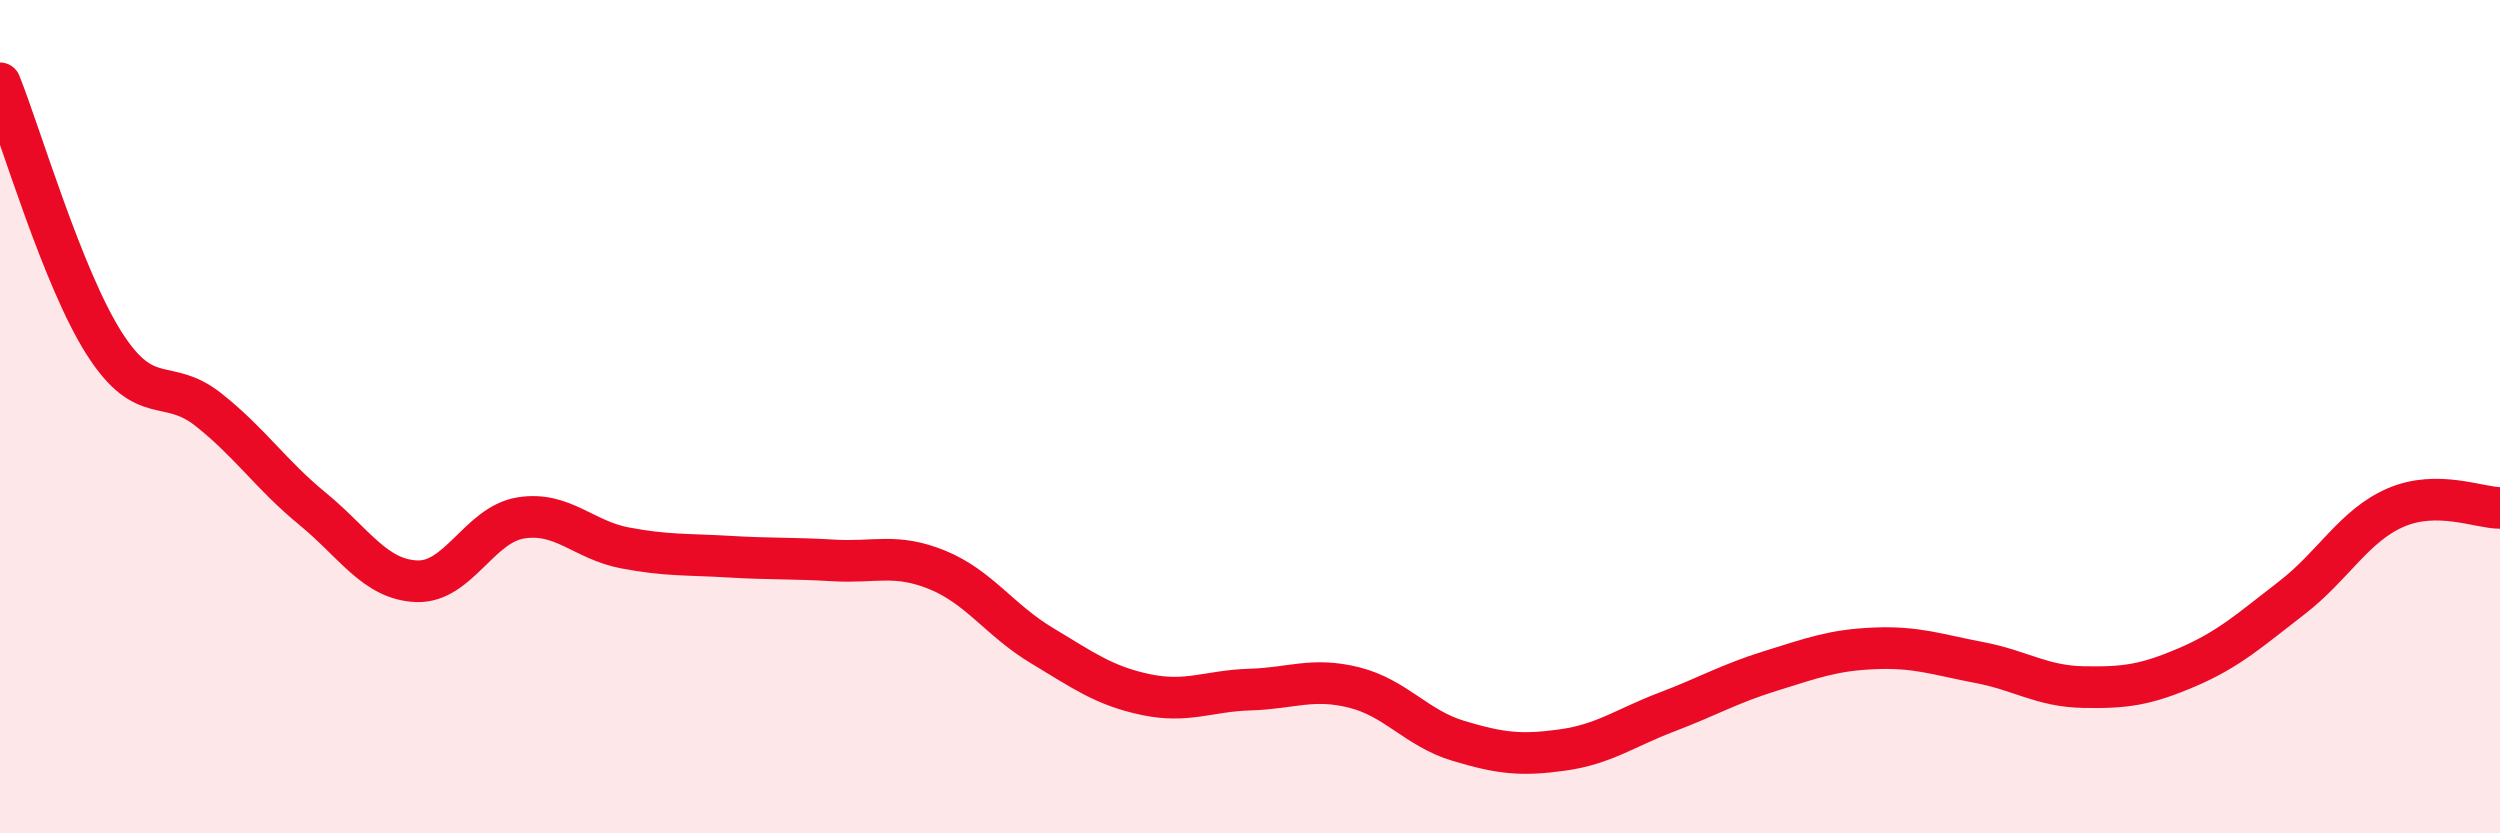
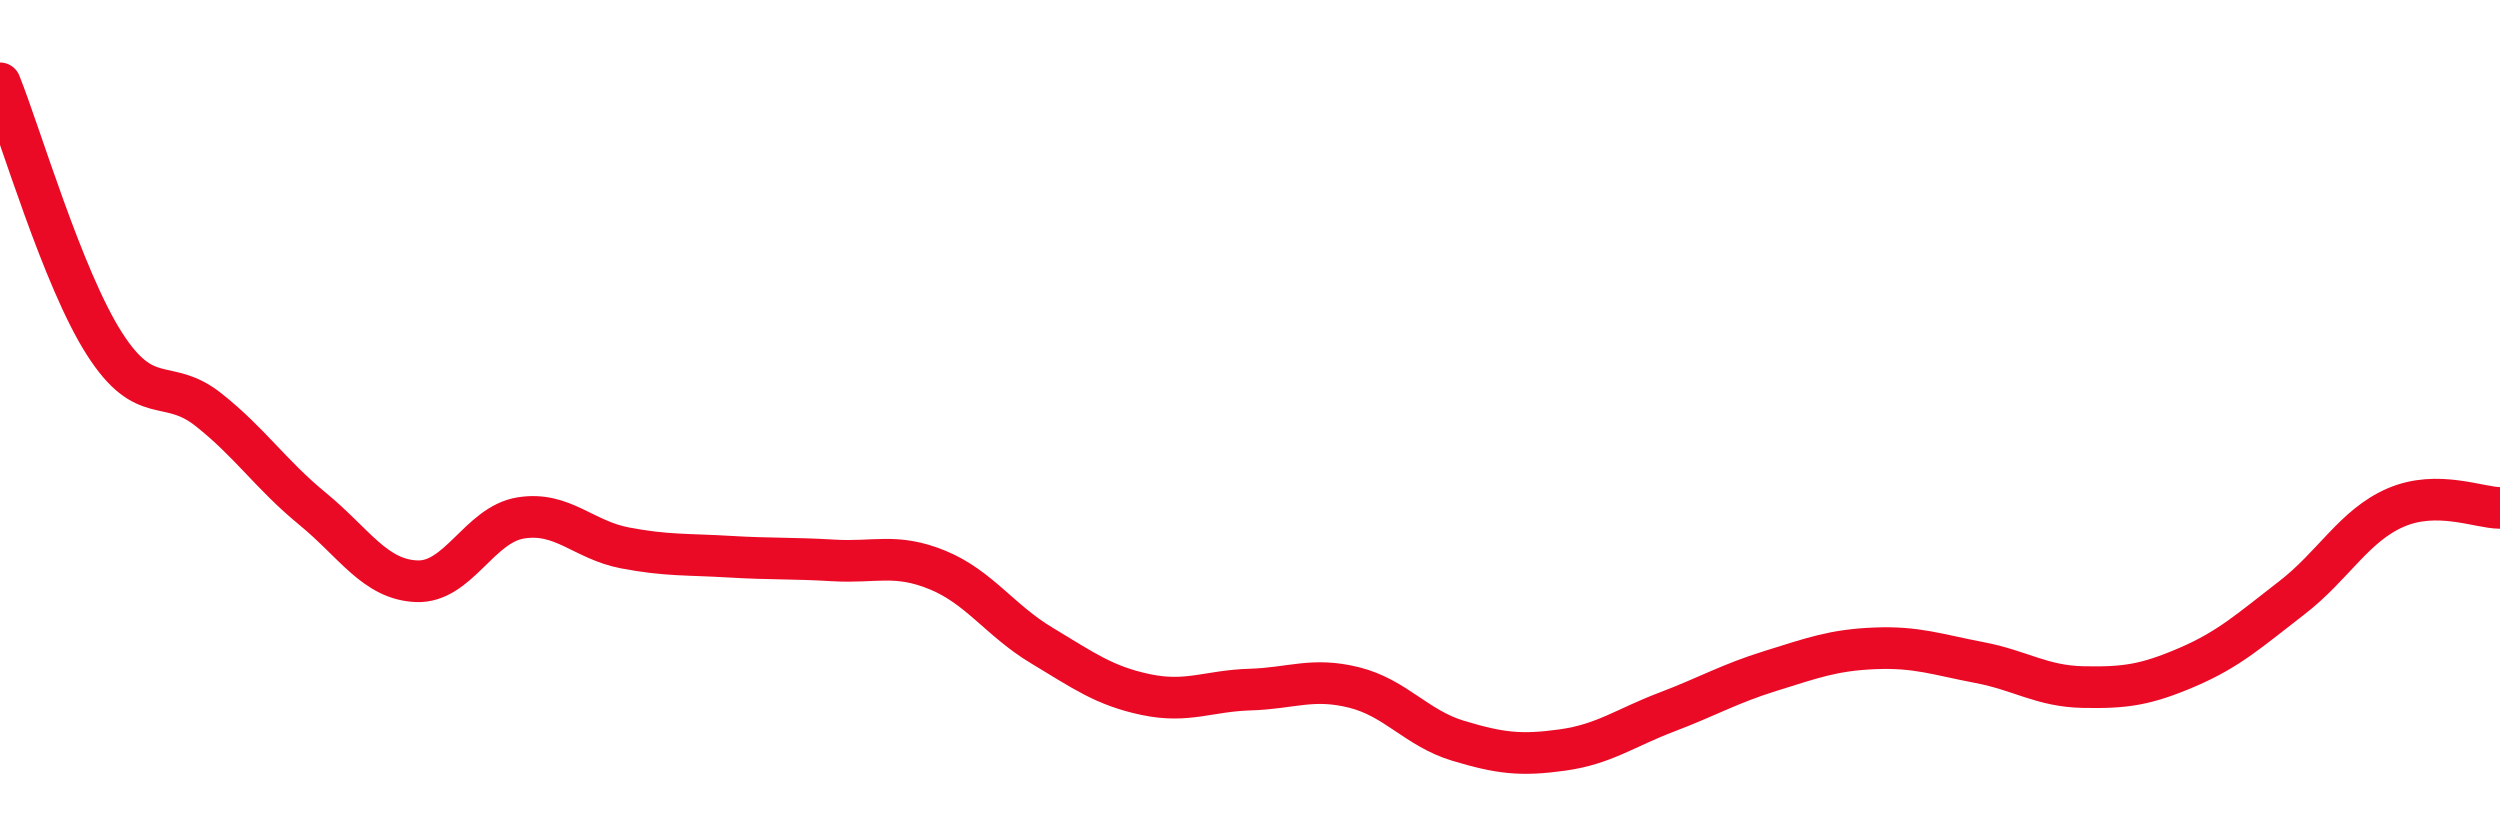
<svg xmlns="http://www.w3.org/2000/svg" width="60" height="20" viewBox="0 0 60 20">
-   <path d="M 0,2 C 0.5,3.25 1.5,6.67 2.5,8.24 C 3.5,9.81 4,9.04 5,9.83 C 6,10.62 6.5,11.39 7.5,12.21 C 8.5,13.03 9,13.91 10,13.95 C 11,13.99 11.5,12.59 12.5,12.43 C 13.5,12.27 14,12.96 15,13.15 C 16,13.34 16.5,13.3 17.5,13.36 C 18.5,13.42 19,13.39 20,13.45 C 21,13.51 21.5,13.27 22.5,13.68 C 23.5,14.09 24,14.89 25,15.49 C 26,16.09 26.5,16.46 27.5,16.67 C 28.5,16.88 29,16.58 30,16.55 C 31,16.52 31.5,16.25 32.5,16.5 C 33.5,16.75 34,17.48 35,17.78 C 36,18.08 36.5,18.14 37.5,18 C 38.5,17.86 39,17.47 40,17.09 C 41,16.71 41.5,16.41 42.5,16.1 C 43.5,15.79 44,15.6 45,15.56 C 46,15.52 46.5,15.71 47.5,15.9 C 48.5,16.09 49,16.47 50,16.49 C 51,16.51 51.5,16.44 52.5,16.01 C 53.5,15.58 54,15.12 55,14.35 C 56,13.58 56.5,12.61 57.5,12.18 C 58.5,11.75 59.5,12.19 60,12.19L60 20L0 20Z" fill="#EB0A25" opacity="0.1" stroke-linecap="round" stroke-linejoin="round" />
  <path d="M 0,2 C 0.5,3.25 1.5,6.67 2.5,8.24 C 3.5,9.81 4,9.04 5,9.83 C 6,10.62 6.5,11.39 7.5,12.21 C 8.5,13.03 9,13.91 10,13.95 C 11,13.99 11.5,12.59 12.5,12.43 C 13.5,12.27 14,12.96 15,13.15 C 16,13.34 16.5,13.3 17.5,13.36 C 18.5,13.42 19,13.39 20,13.45 C 21,13.51 21.5,13.27 22.5,13.68 C 23.5,14.09 24,14.89 25,15.49 C 26,16.09 26.5,16.46 27.5,16.67 C 28.5,16.88 29,16.58 30,16.55 C 31,16.52 31.5,16.25 32.5,16.5 C 33.5,16.75 34,17.48 35,17.78 C 36,18.08 36.5,18.14 37.5,18 C 38.5,17.86 39,17.47 40,17.09 C 41,16.71 41.5,16.41 42.5,16.1 C 43.5,15.79 44,15.6 45,15.56 C 46,15.52 46.5,15.71 47.5,15.9 C 48.5,16.09 49,16.47 50,16.49 C 51,16.51 51.5,16.44 52.5,16.01 C 53.5,15.58 54,15.12 55,14.35 C 56,13.58 56.5,12.61 57.5,12.18 C 58.5,11.75 59.5,12.19 60,12.19" stroke="#EB0A25" stroke-width="1" fill="none" stroke-linecap="round" stroke-linejoin="round" />
</svg>